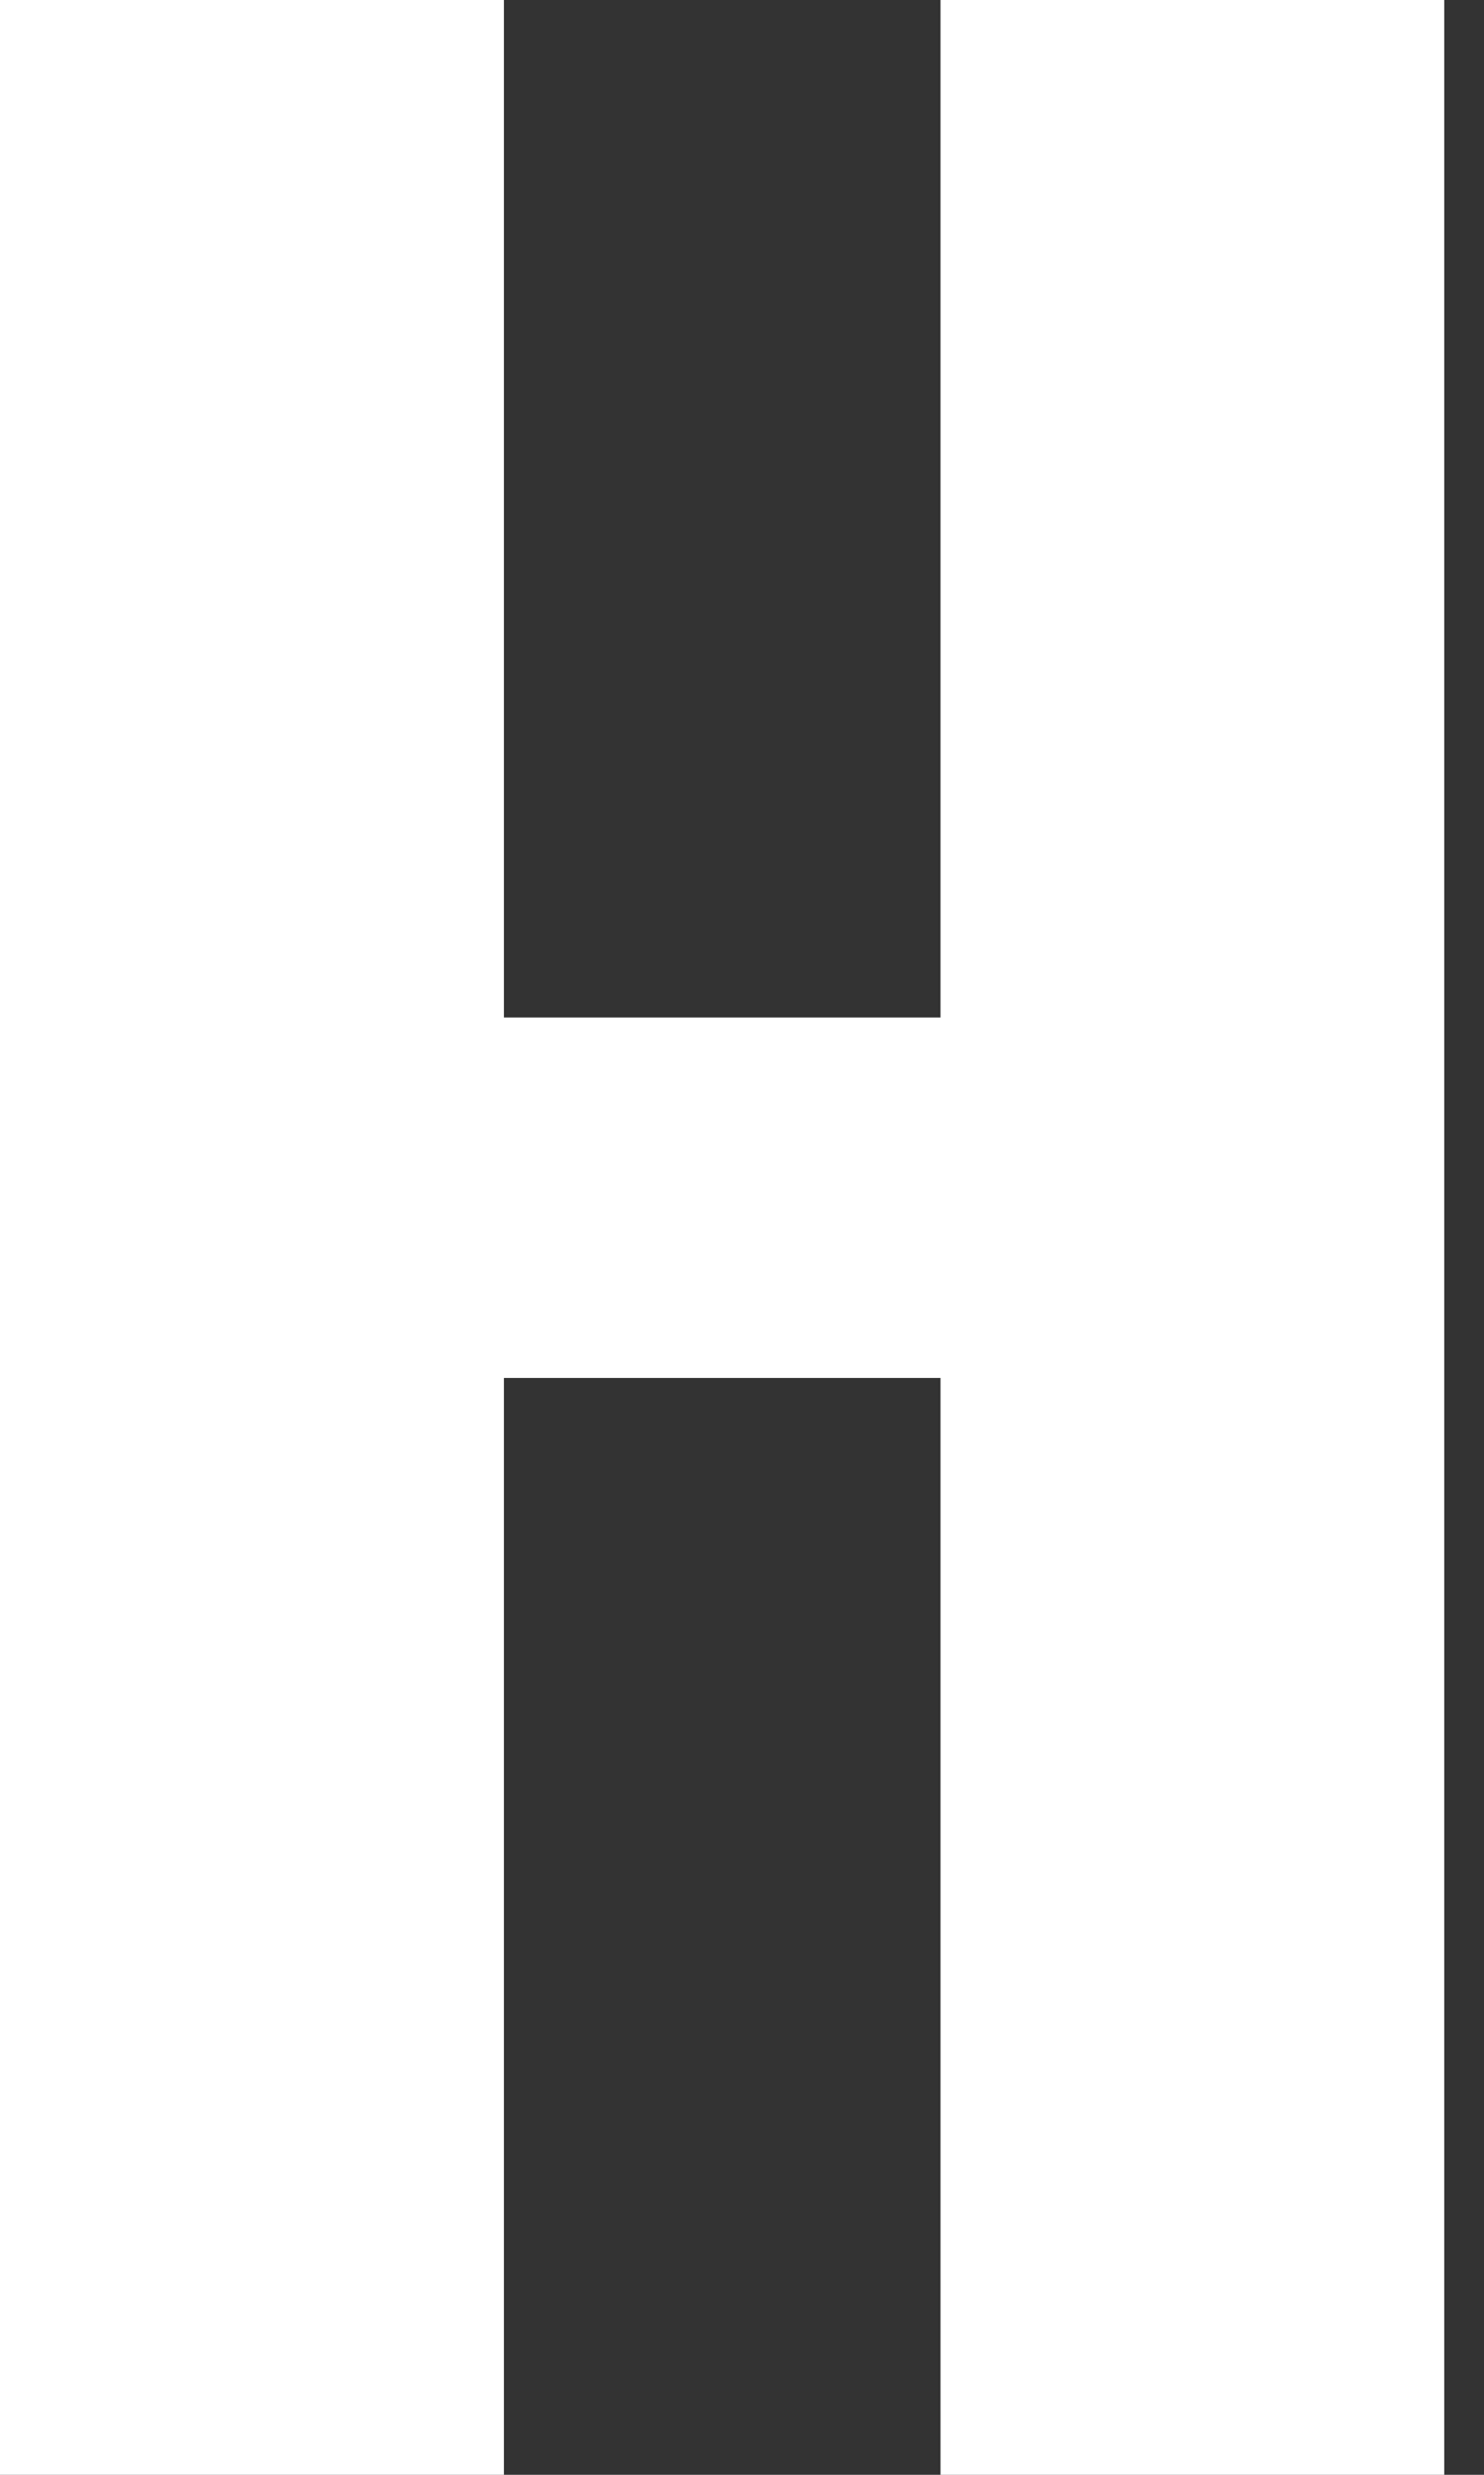
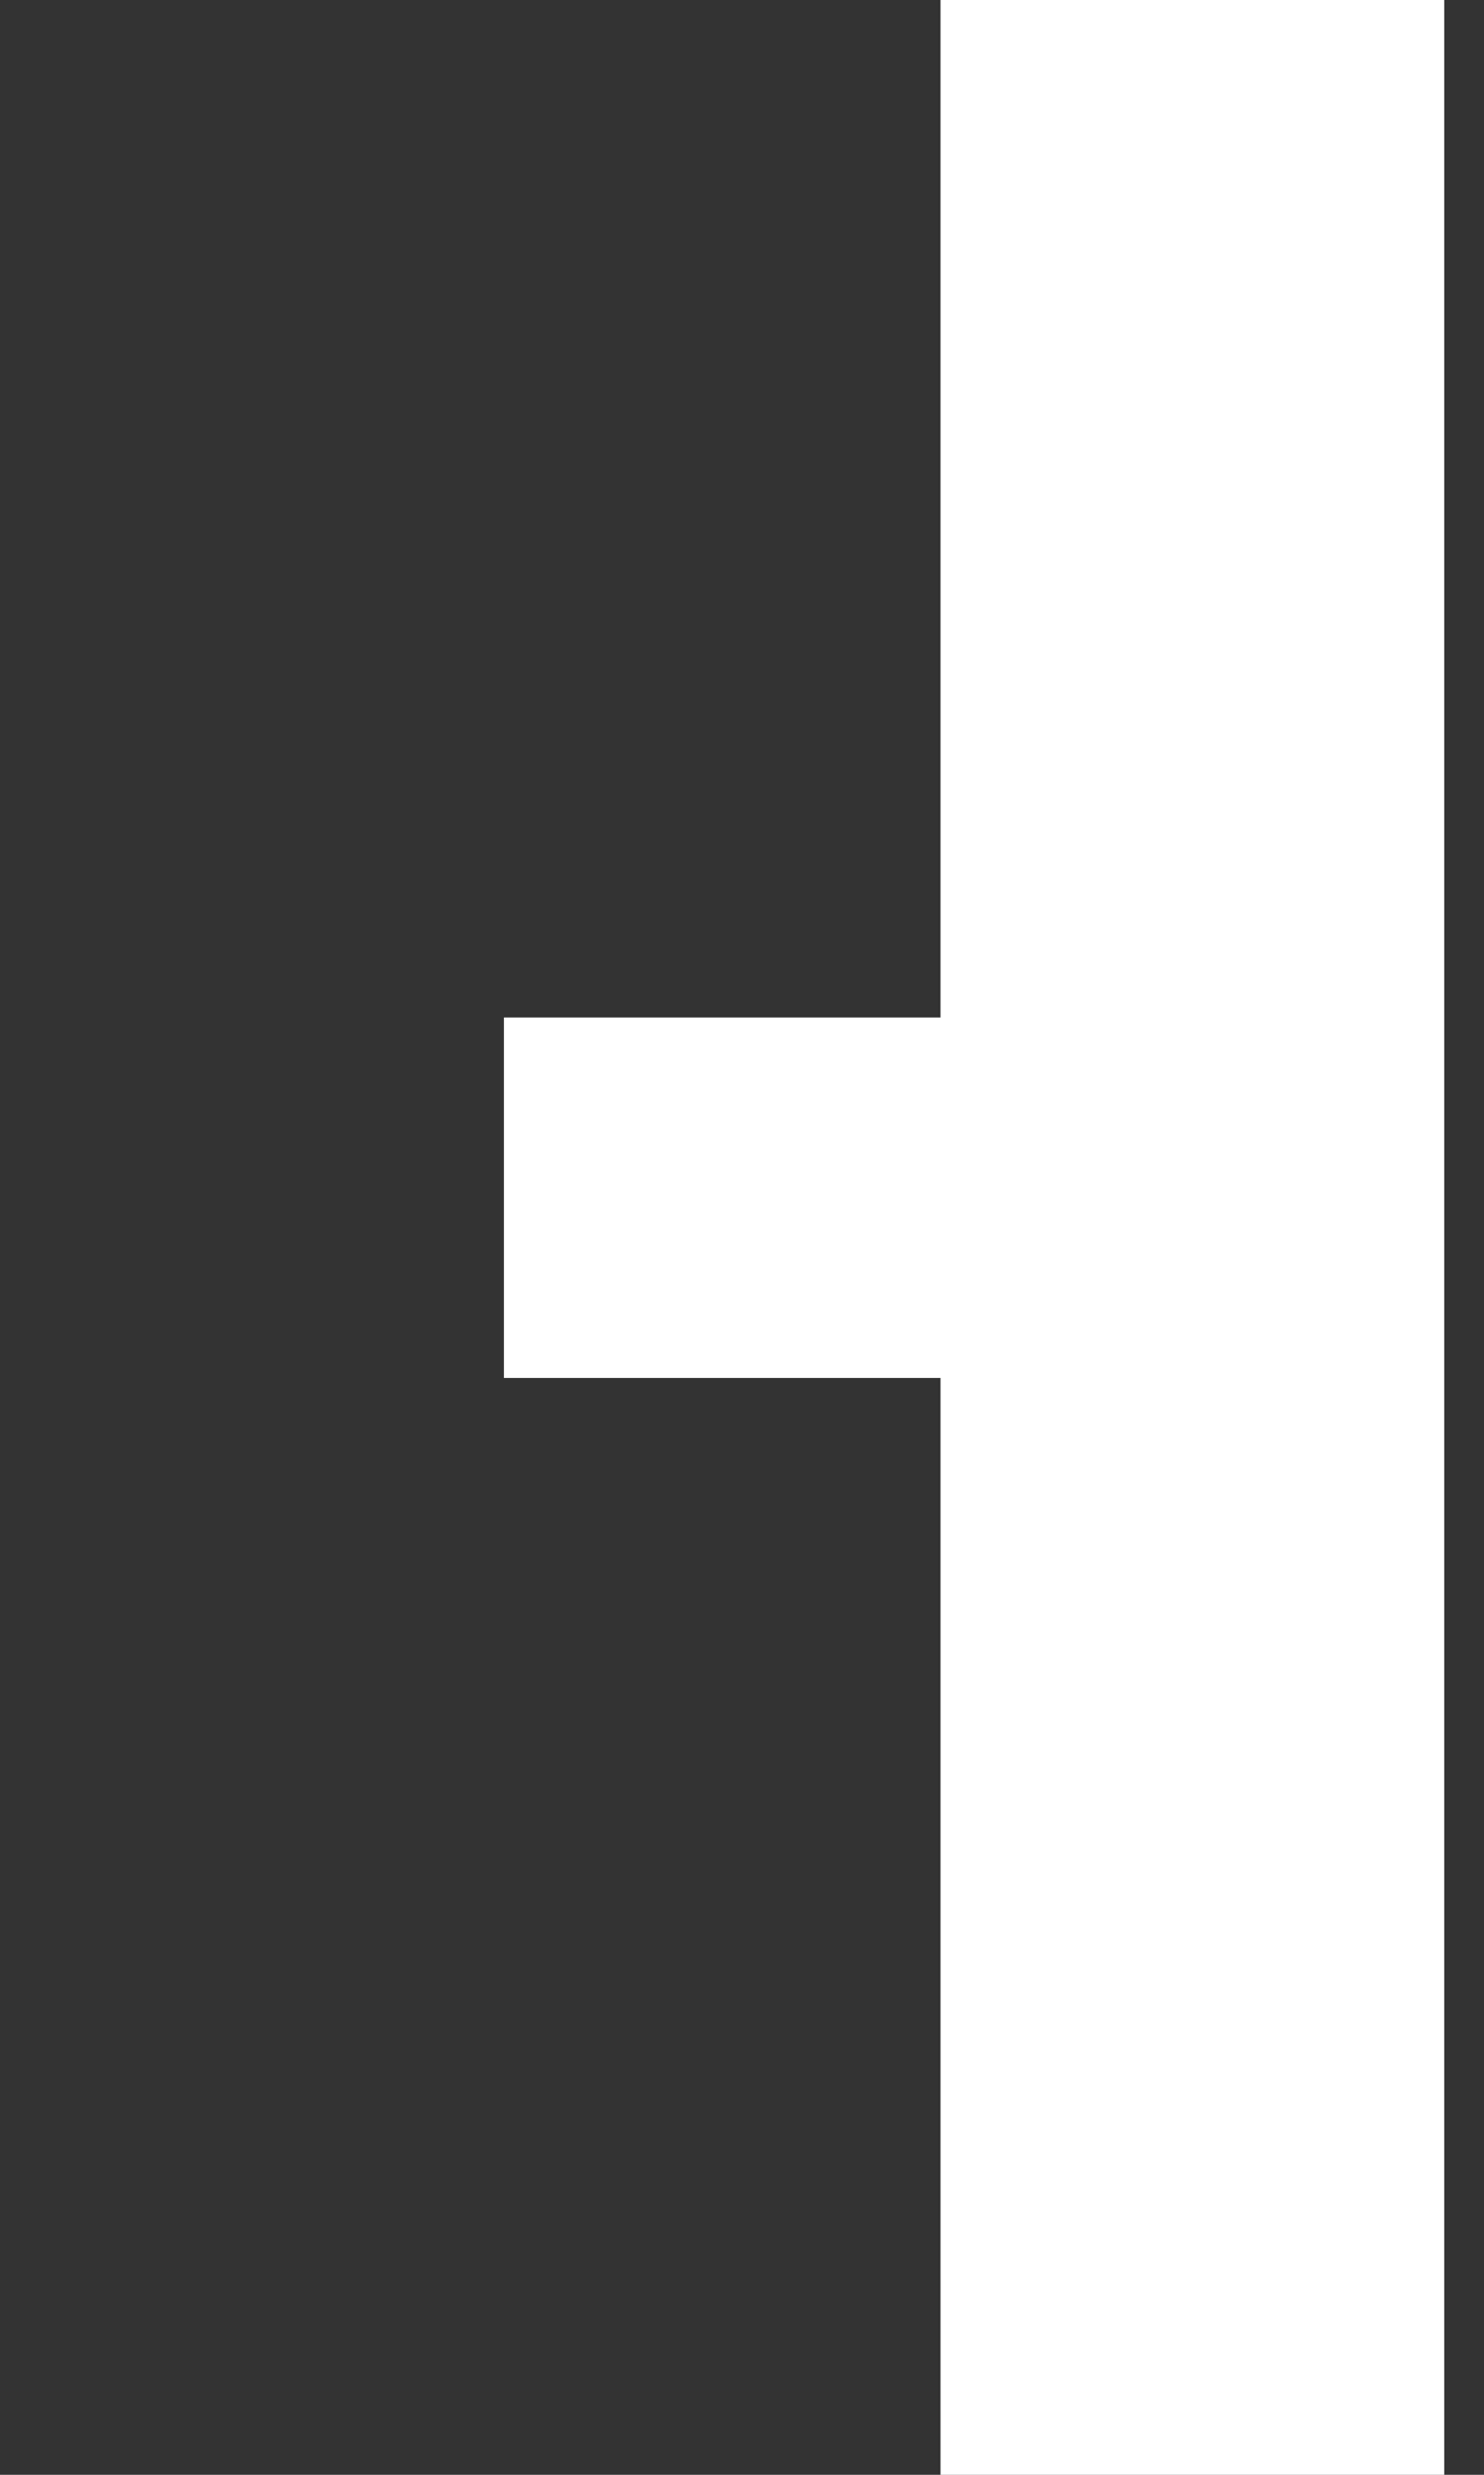
<svg xmlns="http://www.w3.org/2000/svg" width="9" height="15" viewBox="0 0 9 15" fill="none">
  <rect x="0" y="0" width="9" height="15" fill="#333333" stroke="none" />
-   <path d="M0 15V0H3.056V6.167H5.704V0H8.759V15H5.704V8.352H3.056V15H0Z" fill="white" />
+   <path d="M0 15H3.056V6.167H5.704V0H8.759V15H5.704V8.352H3.056V15H0Z" fill="white" />
</svg>